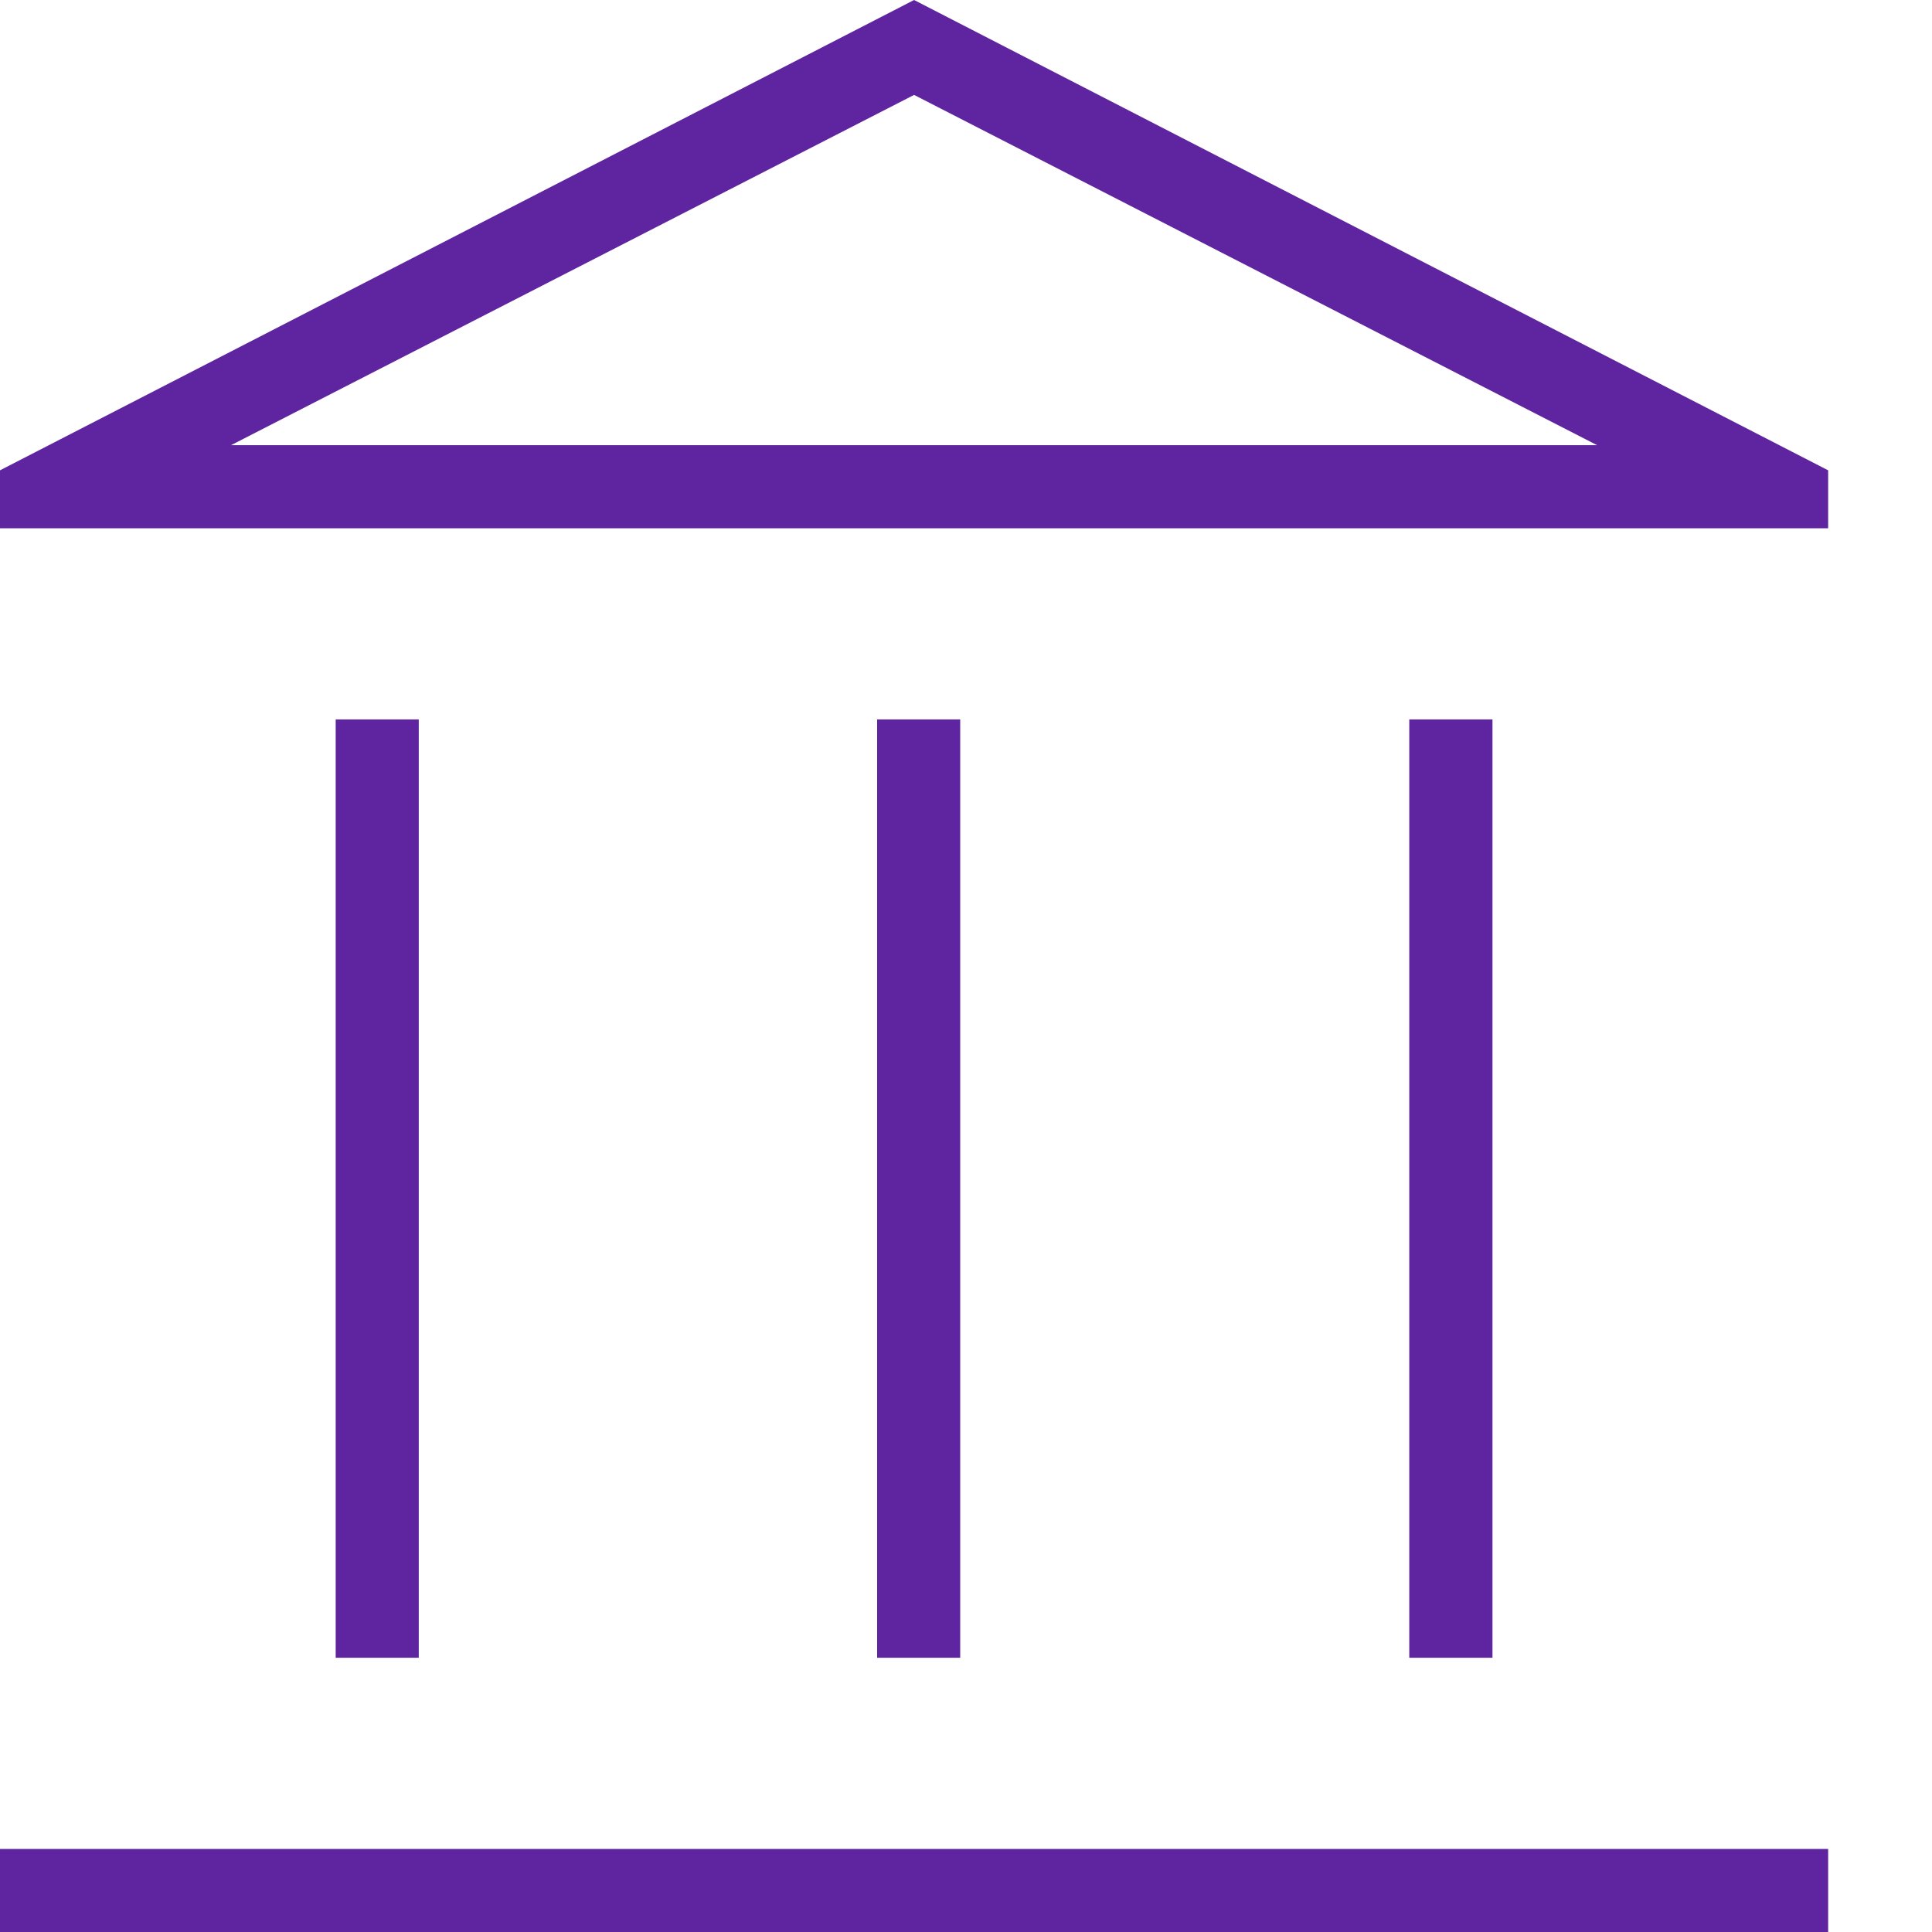
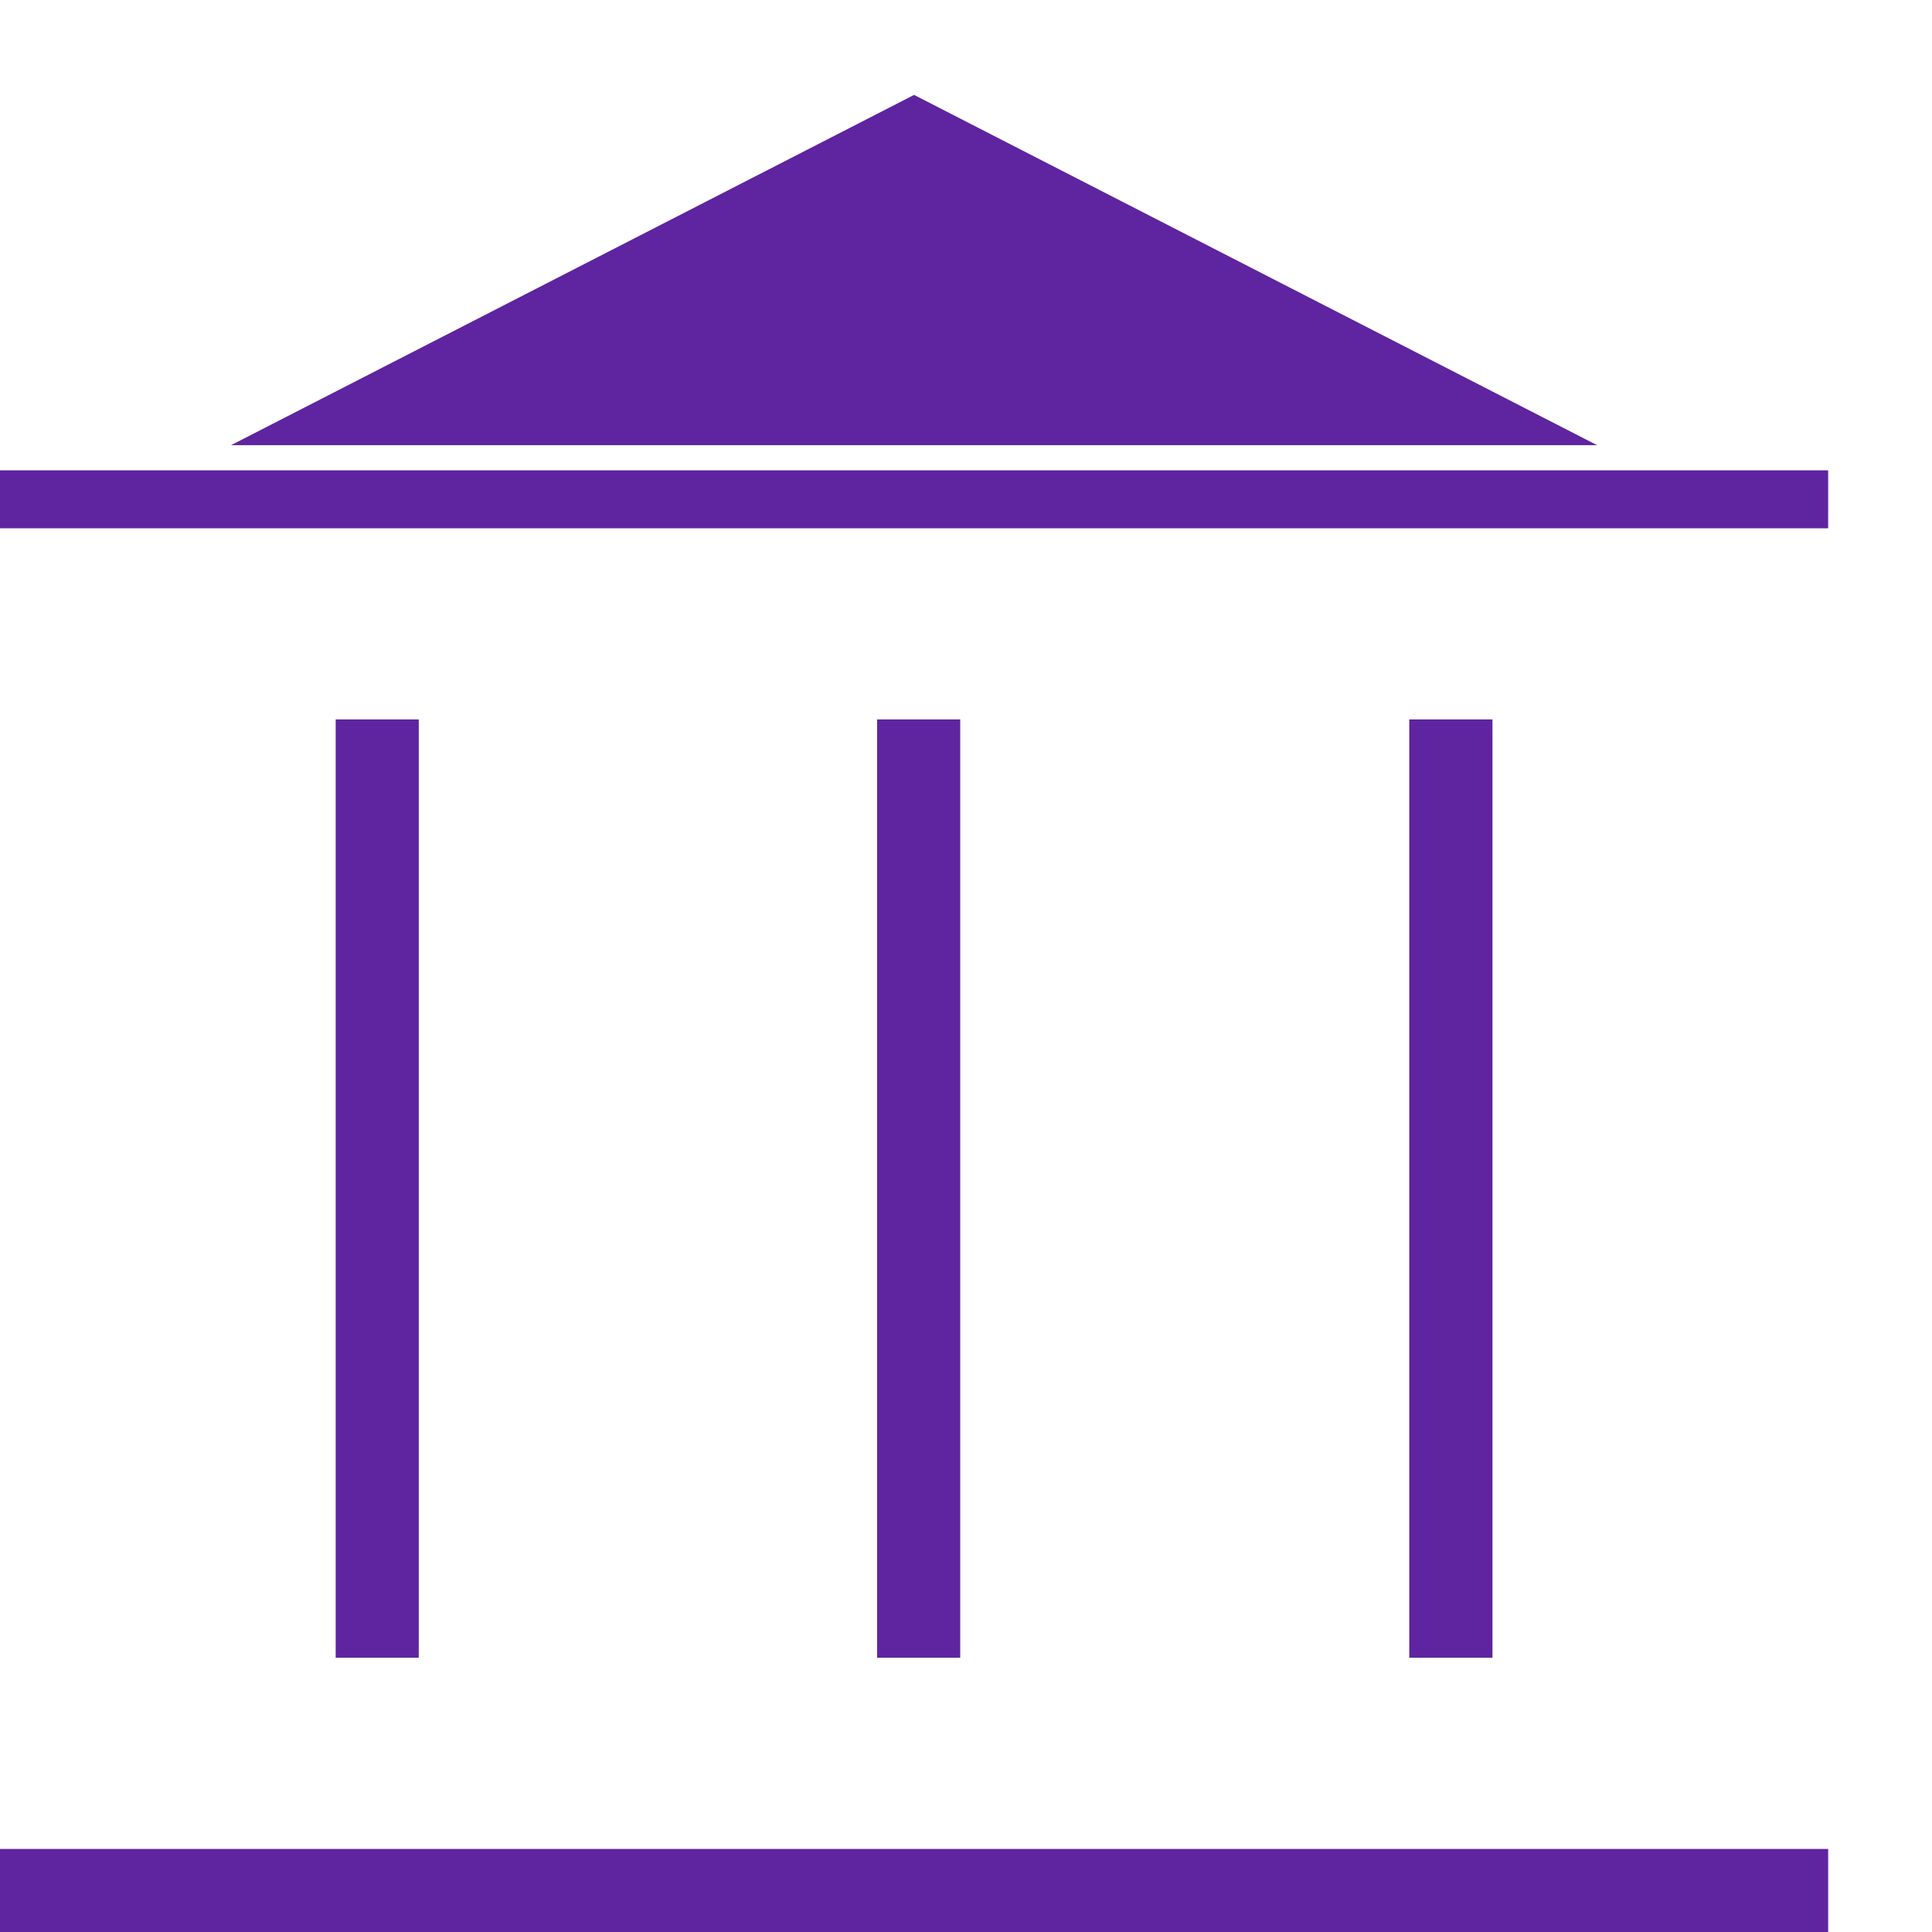
<svg xmlns="http://www.w3.org/2000/svg" width="16px" height="16px" viewBox="0 0 16 16" version="1.1">
  <title>Employer - Finance</title>
  <g id="Main-Portal" stroke="none" stroke-width="1" fill="none" fill-rule="evenodd">
    <g id="Persona---Life-Copy" transform="translate(-40, -79)" fill="#5F249F" fill-rule="nonzero">
      <g id="Employer---Finance" transform="translate(40, 79)">
-         <path d="M2.78,13.729 L2.78,5.958 L3.468,5.958 L3.468,13.729 L2.78,13.729 Z M7.264,13.729 L7.264,5.958 L7.952,5.958 L7.952,13.729 L7.264,13.729 Z M0,16 L0,15.312 L15.14,15.312 L15.14,16 L0,16 Z M11.671,13.729 L11.671,5.958 L12.36,5.958 L12.36,13.729 L11.671,13.729 Z M0,4.375 L0,3.895 L7.57,0 L15.14,3.895 L15.14,4.375 L0,4.375 Z M1.913,3.726 L13.227,3.726 L1.913,3.726 Z M1.913,3.687 L13.227,3.687 L7.57,0.786 L1.913,3.687 Z" id="Shape" />
+         <path d="M2.78,13.729 L2.78,5.958 L3.468,5.958 L3.468,13.729 L2.78,13.729 Z M7.264,13.729 L7.264,5.958 L7.952,5.958 L7.952,13.729 L7.264,13.729 Z M0,16 L0,15.312 L15.14,15.312 L15.14,16 L0,16 Z M11.671,13.729 L11.671,5.958 L12.36,5.958 L12.36,13.729 L11.671,13.729 Z M0,4.375 L0,3.895 L15.14,3.895 L15.14,4.375 L0,4.375 Z M1.913,3.726 L13.227,3.726 L1.913,3.726 Z M1.913,3.687 L13.227,3.687 L7.57,0.786 L1.913,3.687 Z" id="Shape" />
      </g>
    </g>
  </g>
</svg>